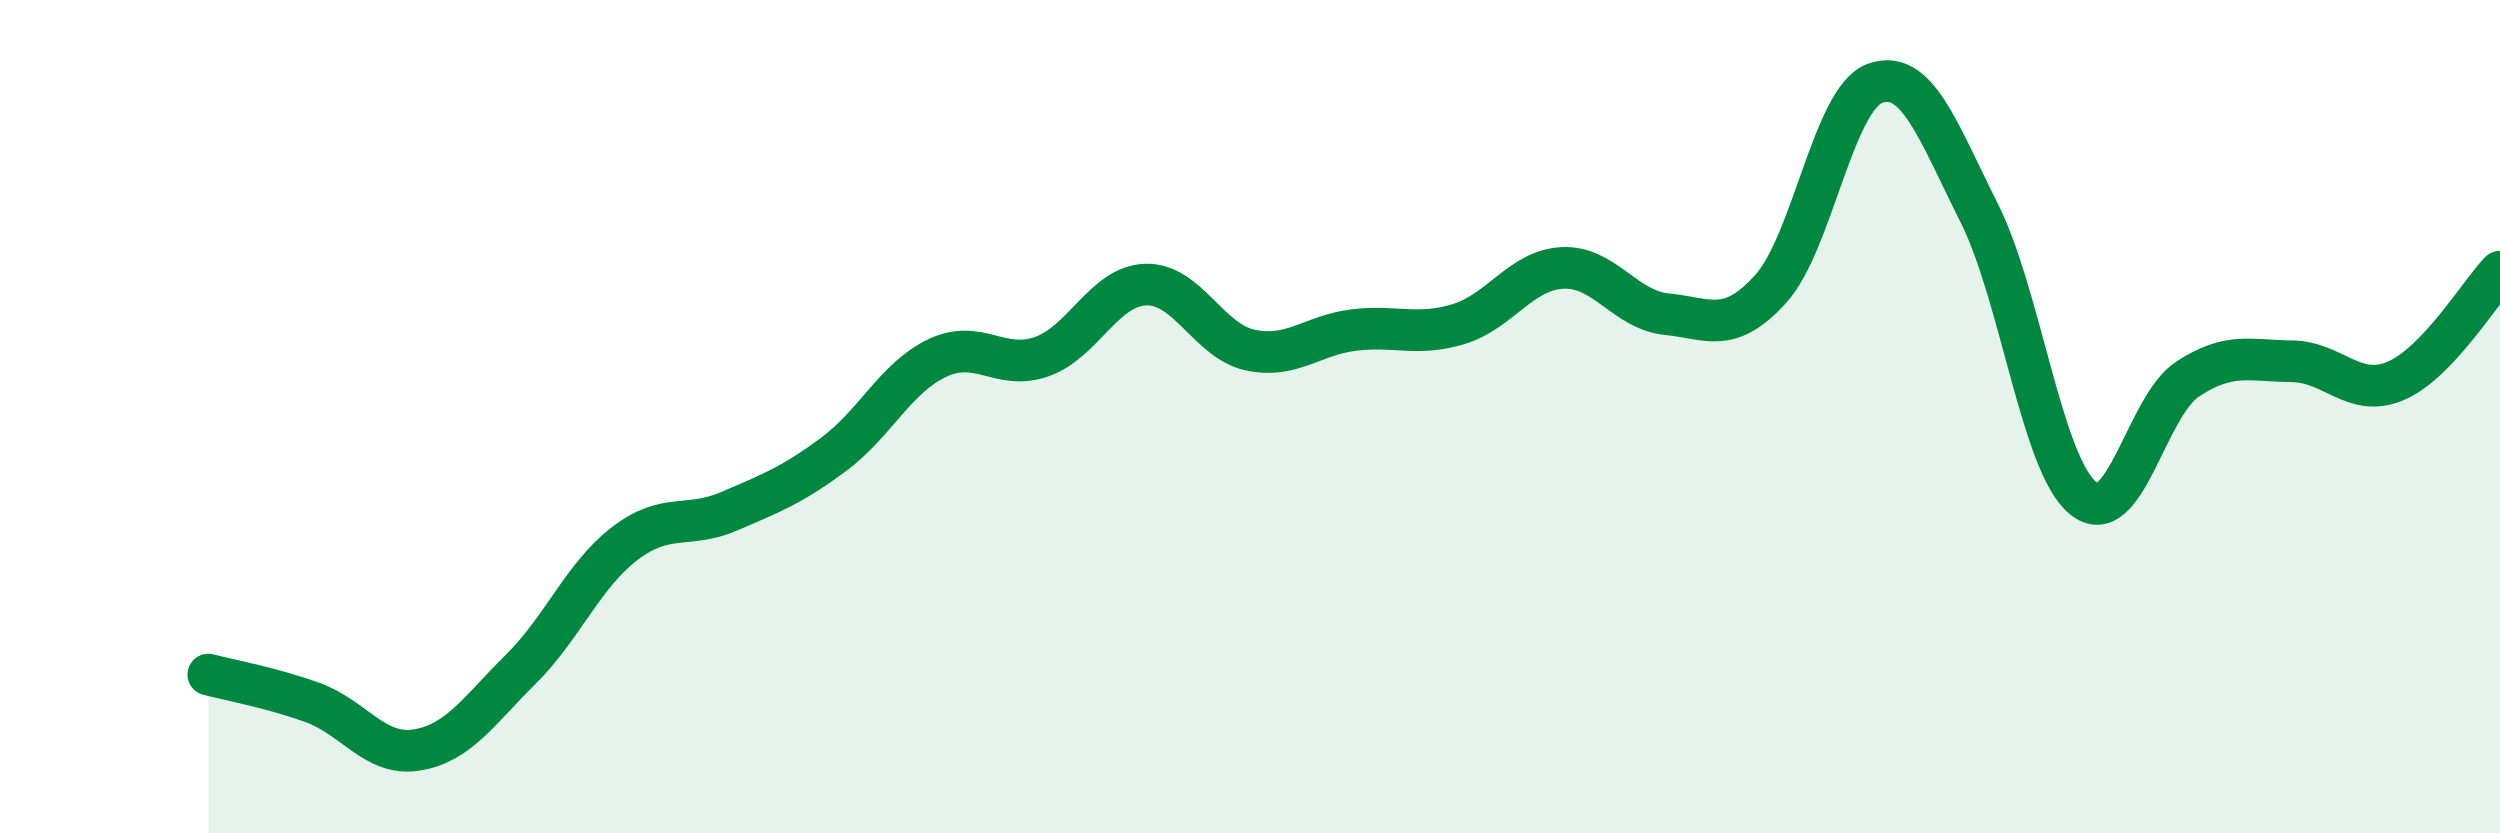
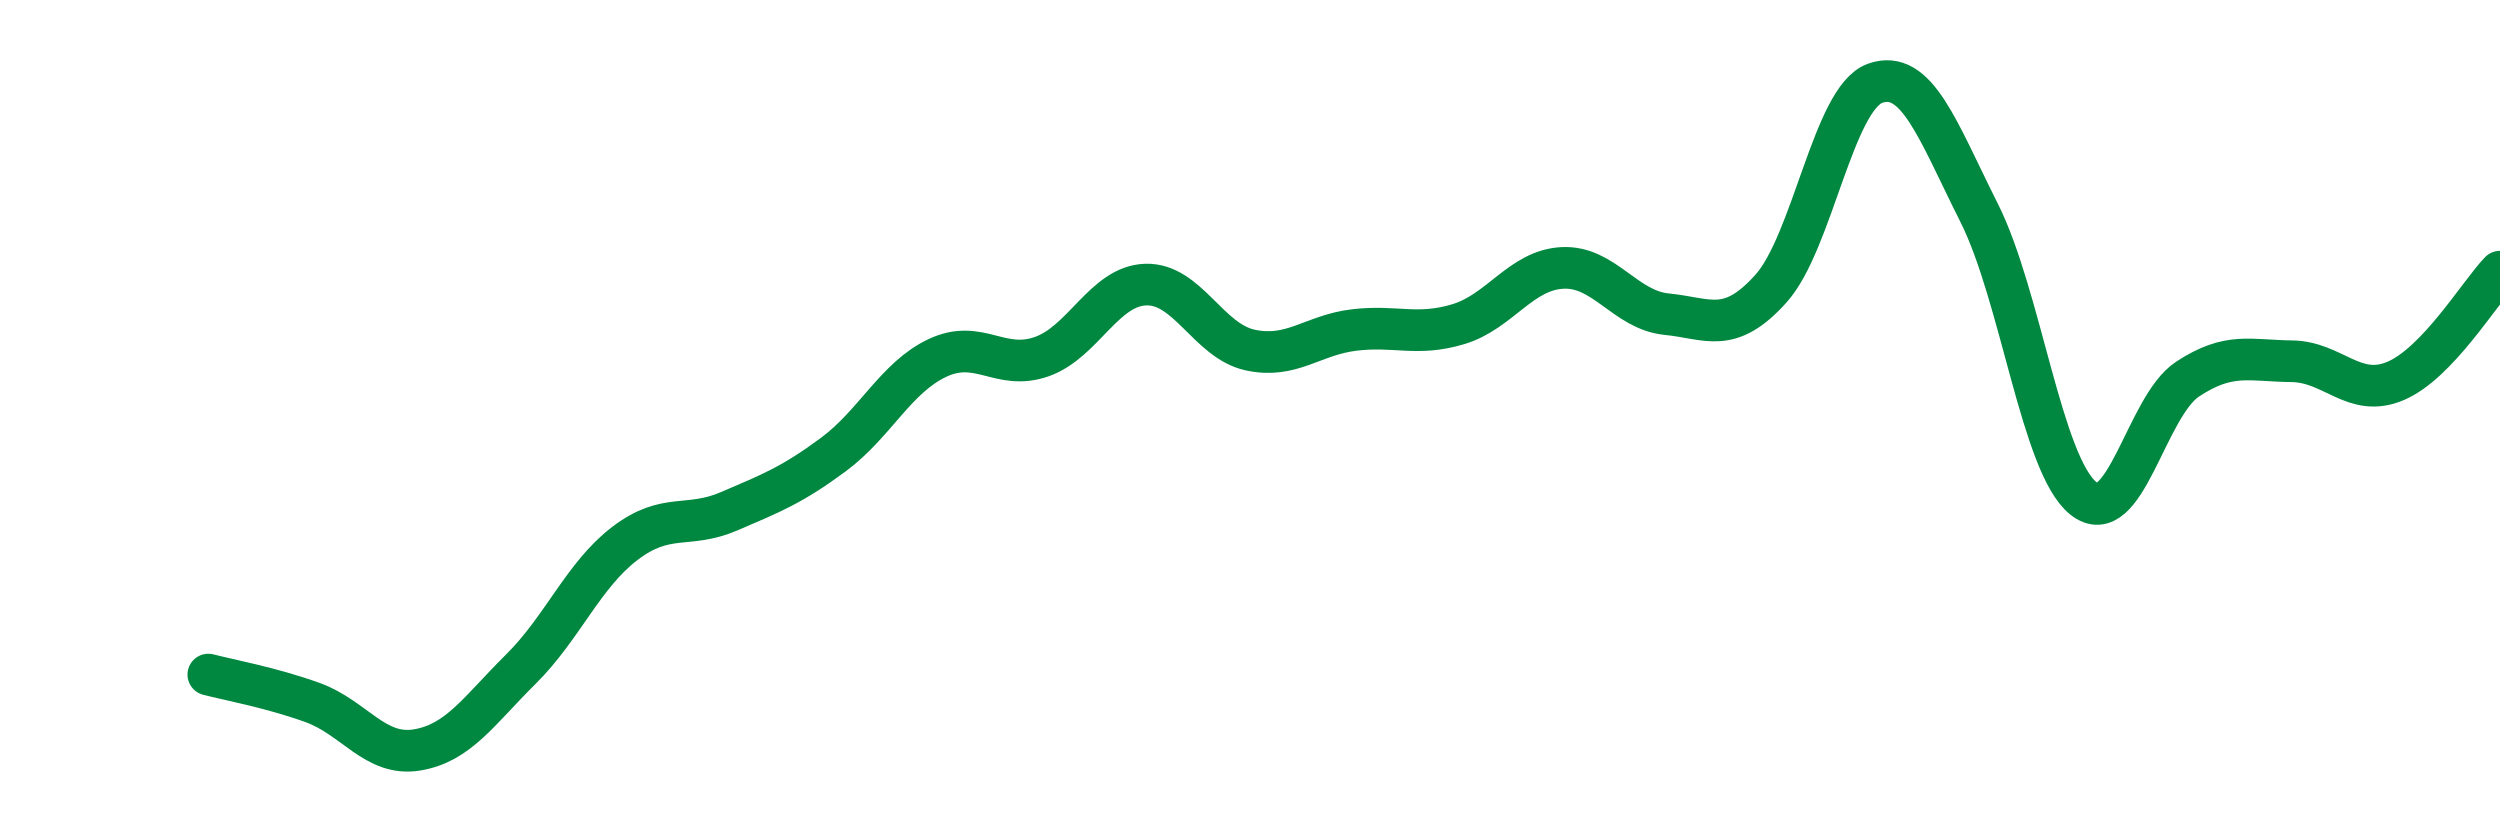
<svg xmlns="http://www.w3.org/2000/svg" width="60" height="20" viewBox="0 0 60 20">
-   <path d="M 5,16.19 C 5.5,16.32 6.5,16.5 7.5,16.86 C 8.5,17.22 9,18.16 10,18 C 11,17.84 11.5,17.05 12.5,16.06 C 13.5,15.07 14,13.8 15,13.04 C 16,12.28 16.5,12.7 17.5,12.27 C 18.5,11.84 19,11.65 20,10.91 C 21,10.17 21.5,9.06 22.5,8.59 C 23.5,8.12 24,8.91 25,8.56 C 26,8.21 26.5,6.86 27.5,6.83 C 28.5,6.8 29,8.18 30,8.4 C 31,8.62 31.5,8.04 32.5,7.92 C 33.5,7.8 34,8.08 35,7.78 C 36,7.48 36.5,6.48 37.5,6.43 C 38.5,6.38 39,7.44 40,7.54 C 41,7.64 41.5,8.04 42.5,6.93 C 43.5,5.82 44,2.36 45,2 C 46,1.64 46.5,3.12 47.5,5.11 C 48.5,7.1 49,11.16 50,11.96 C 51,12.76 51.5,9.76 52.5,9.1 C 53.5,8.44 54,8.66 55,8.67 C 56,8.68 56.5,9.57 57.5,9.14 C 58.5,8.71 59.5,7.04 60,6.52L60 20L5 20Z" fill="#008740" opacity="0.1" stroke-linecap="round" stroke-linejoin="round" />
  <path d="M 5,16.19 C 5.5,16.32 6.5,16.5 7.5,16.86 C 8.5,17.22 9,18.16 10,18 C 11,17.84 11.5,17.05 12.5,16.06 C 13.5,15.07 14,13.8 15,13.04 C 16,12.28 16.5,12.7 17.5,12.27 C 18.5,11.84 19,11.65 20,10.91 C 21,10.17 21.5,9.06 22.5,8.59 C 23.5,8.12 24,8.91 25,8.56 C 26,8.21 26.5,6.86 27.5,6.83 C 28.5,6.8 29,8.18 30,8.4 C 31,8.62 31.5,8.04 32.5,7.92 C 33.5,7.8 34,8.08 35,7.78 C 36,7.48 36.5,6.48 37.5,6.43 C 38.5,6.38 39,7.44 40,7.54 C 41,7.64 41.5,8.04 42.5,6.93 C 43.5,5.82 44,2.36 45,2 C 46,1.64 46.5,3.12 47.5,5.11 C 48.5,7.1 49,11.16 50,11.96 C 51,12.76 51.5,9.76 52.5,9.1 C 53.5,8.44 54,8.66 55,8.67 C 56,8.68 56.5,9.57 57.5,9.14 C 58.5,8.71 59.5,7.04 60,6.52" stroke="#008740" stroke-width="1" fill="none" stroke-linecap="round" stroke-linejoin="round" />
</svg>